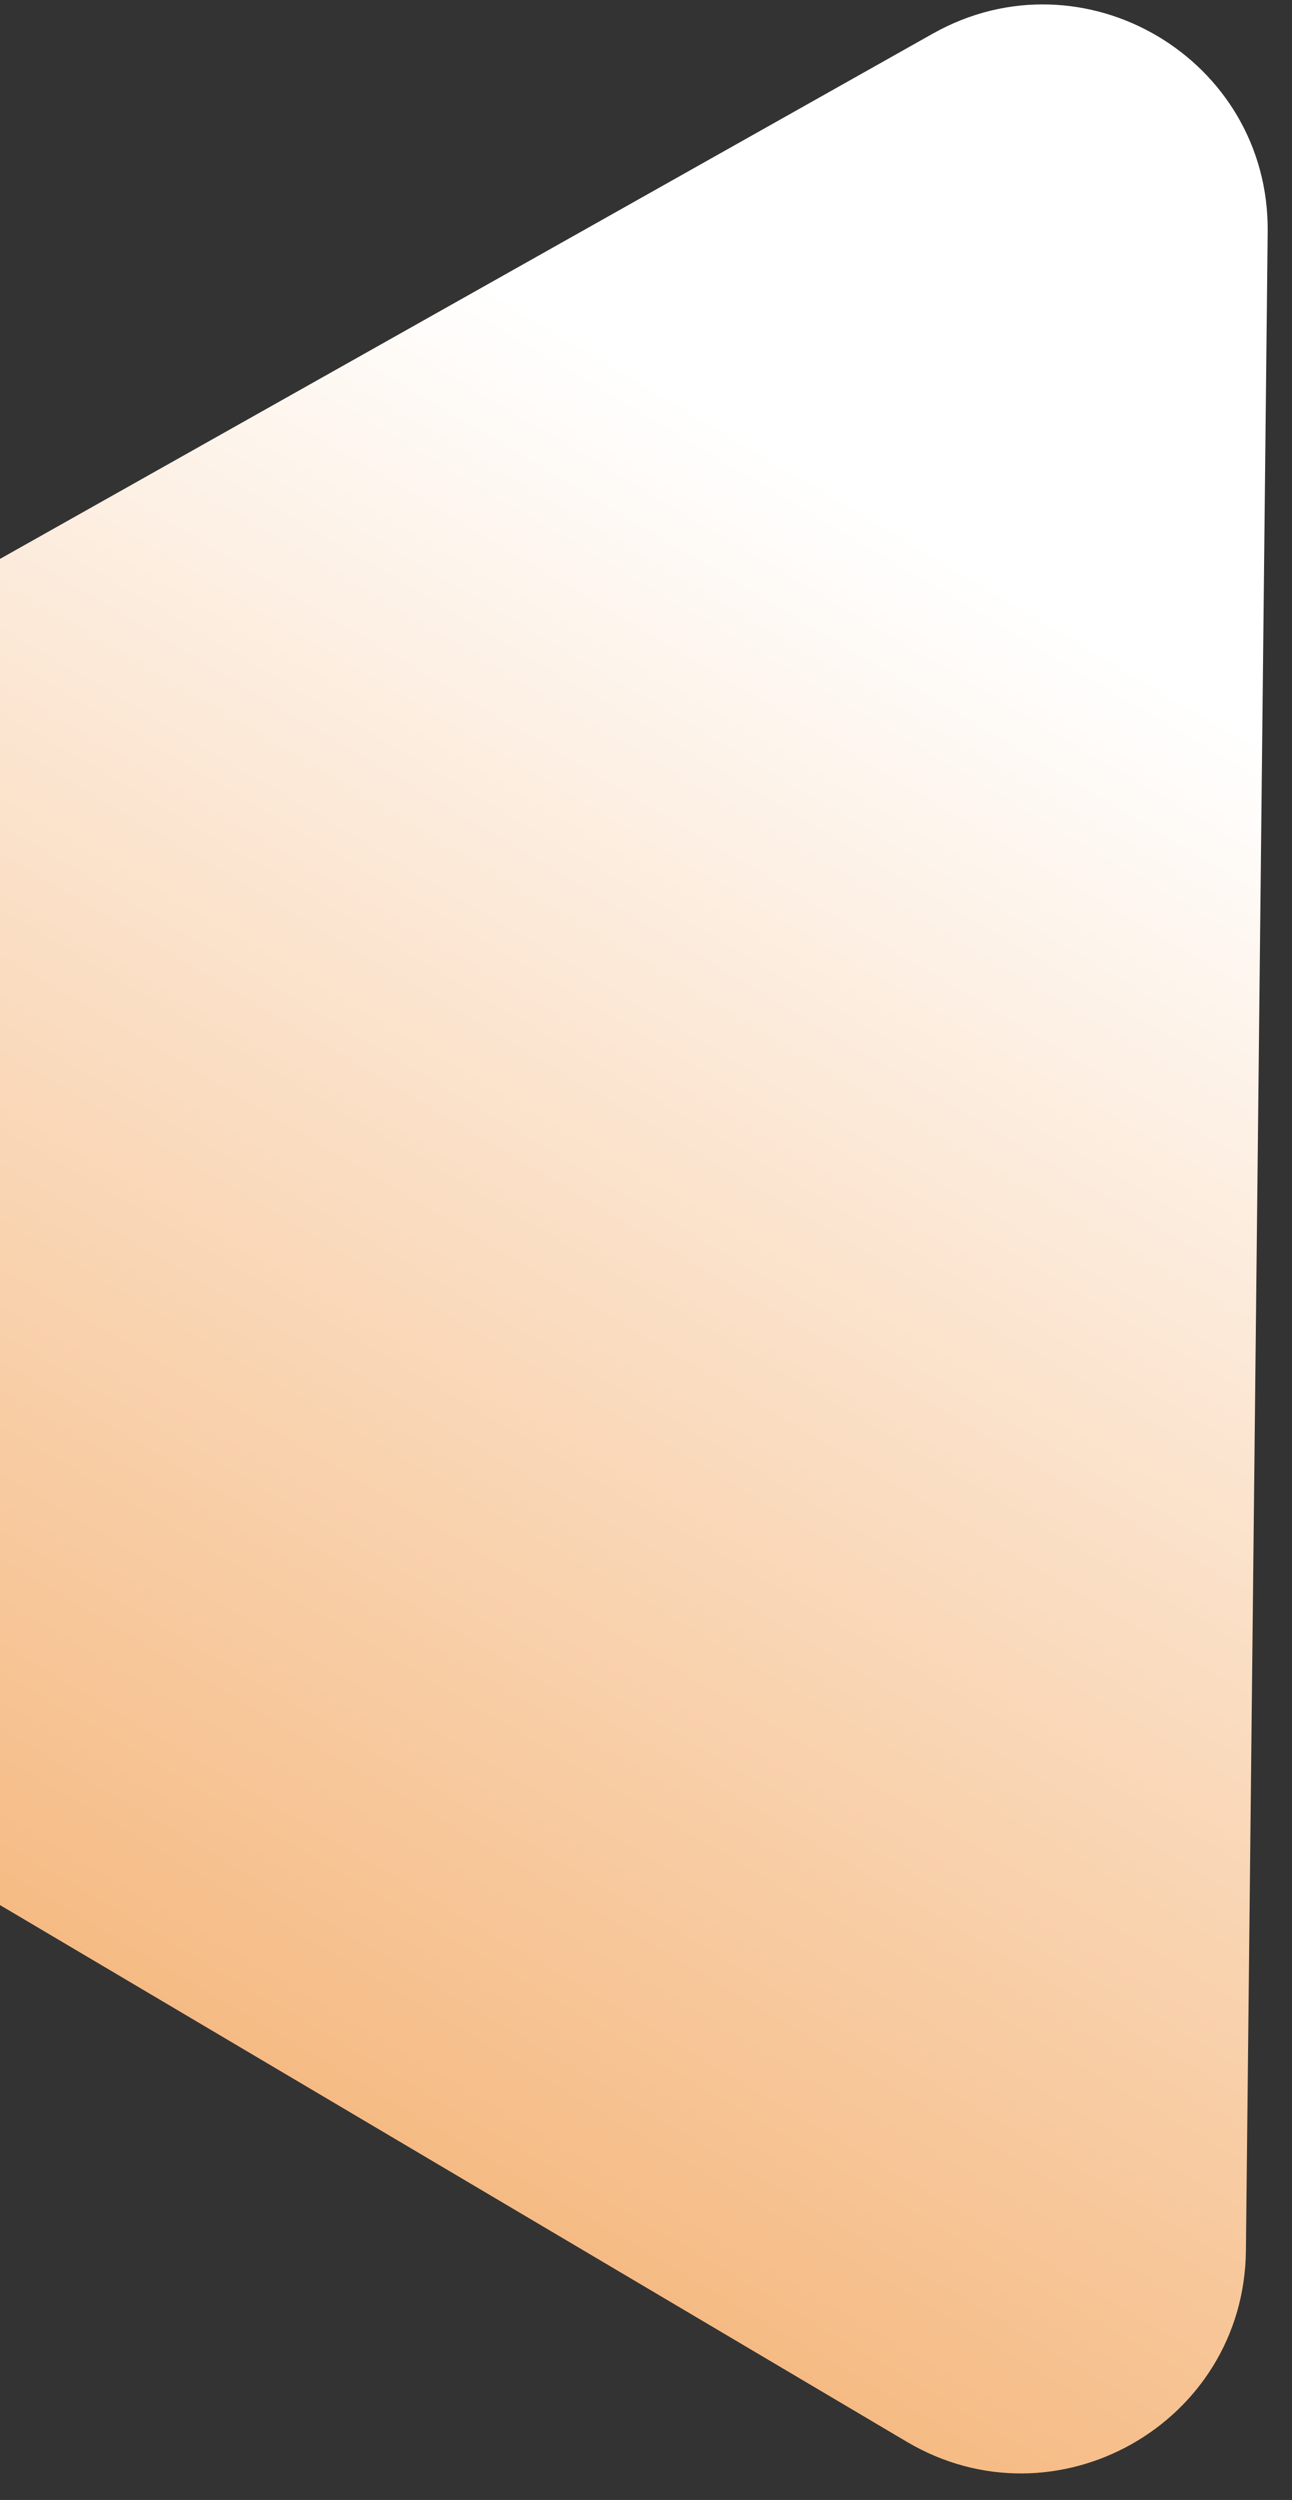
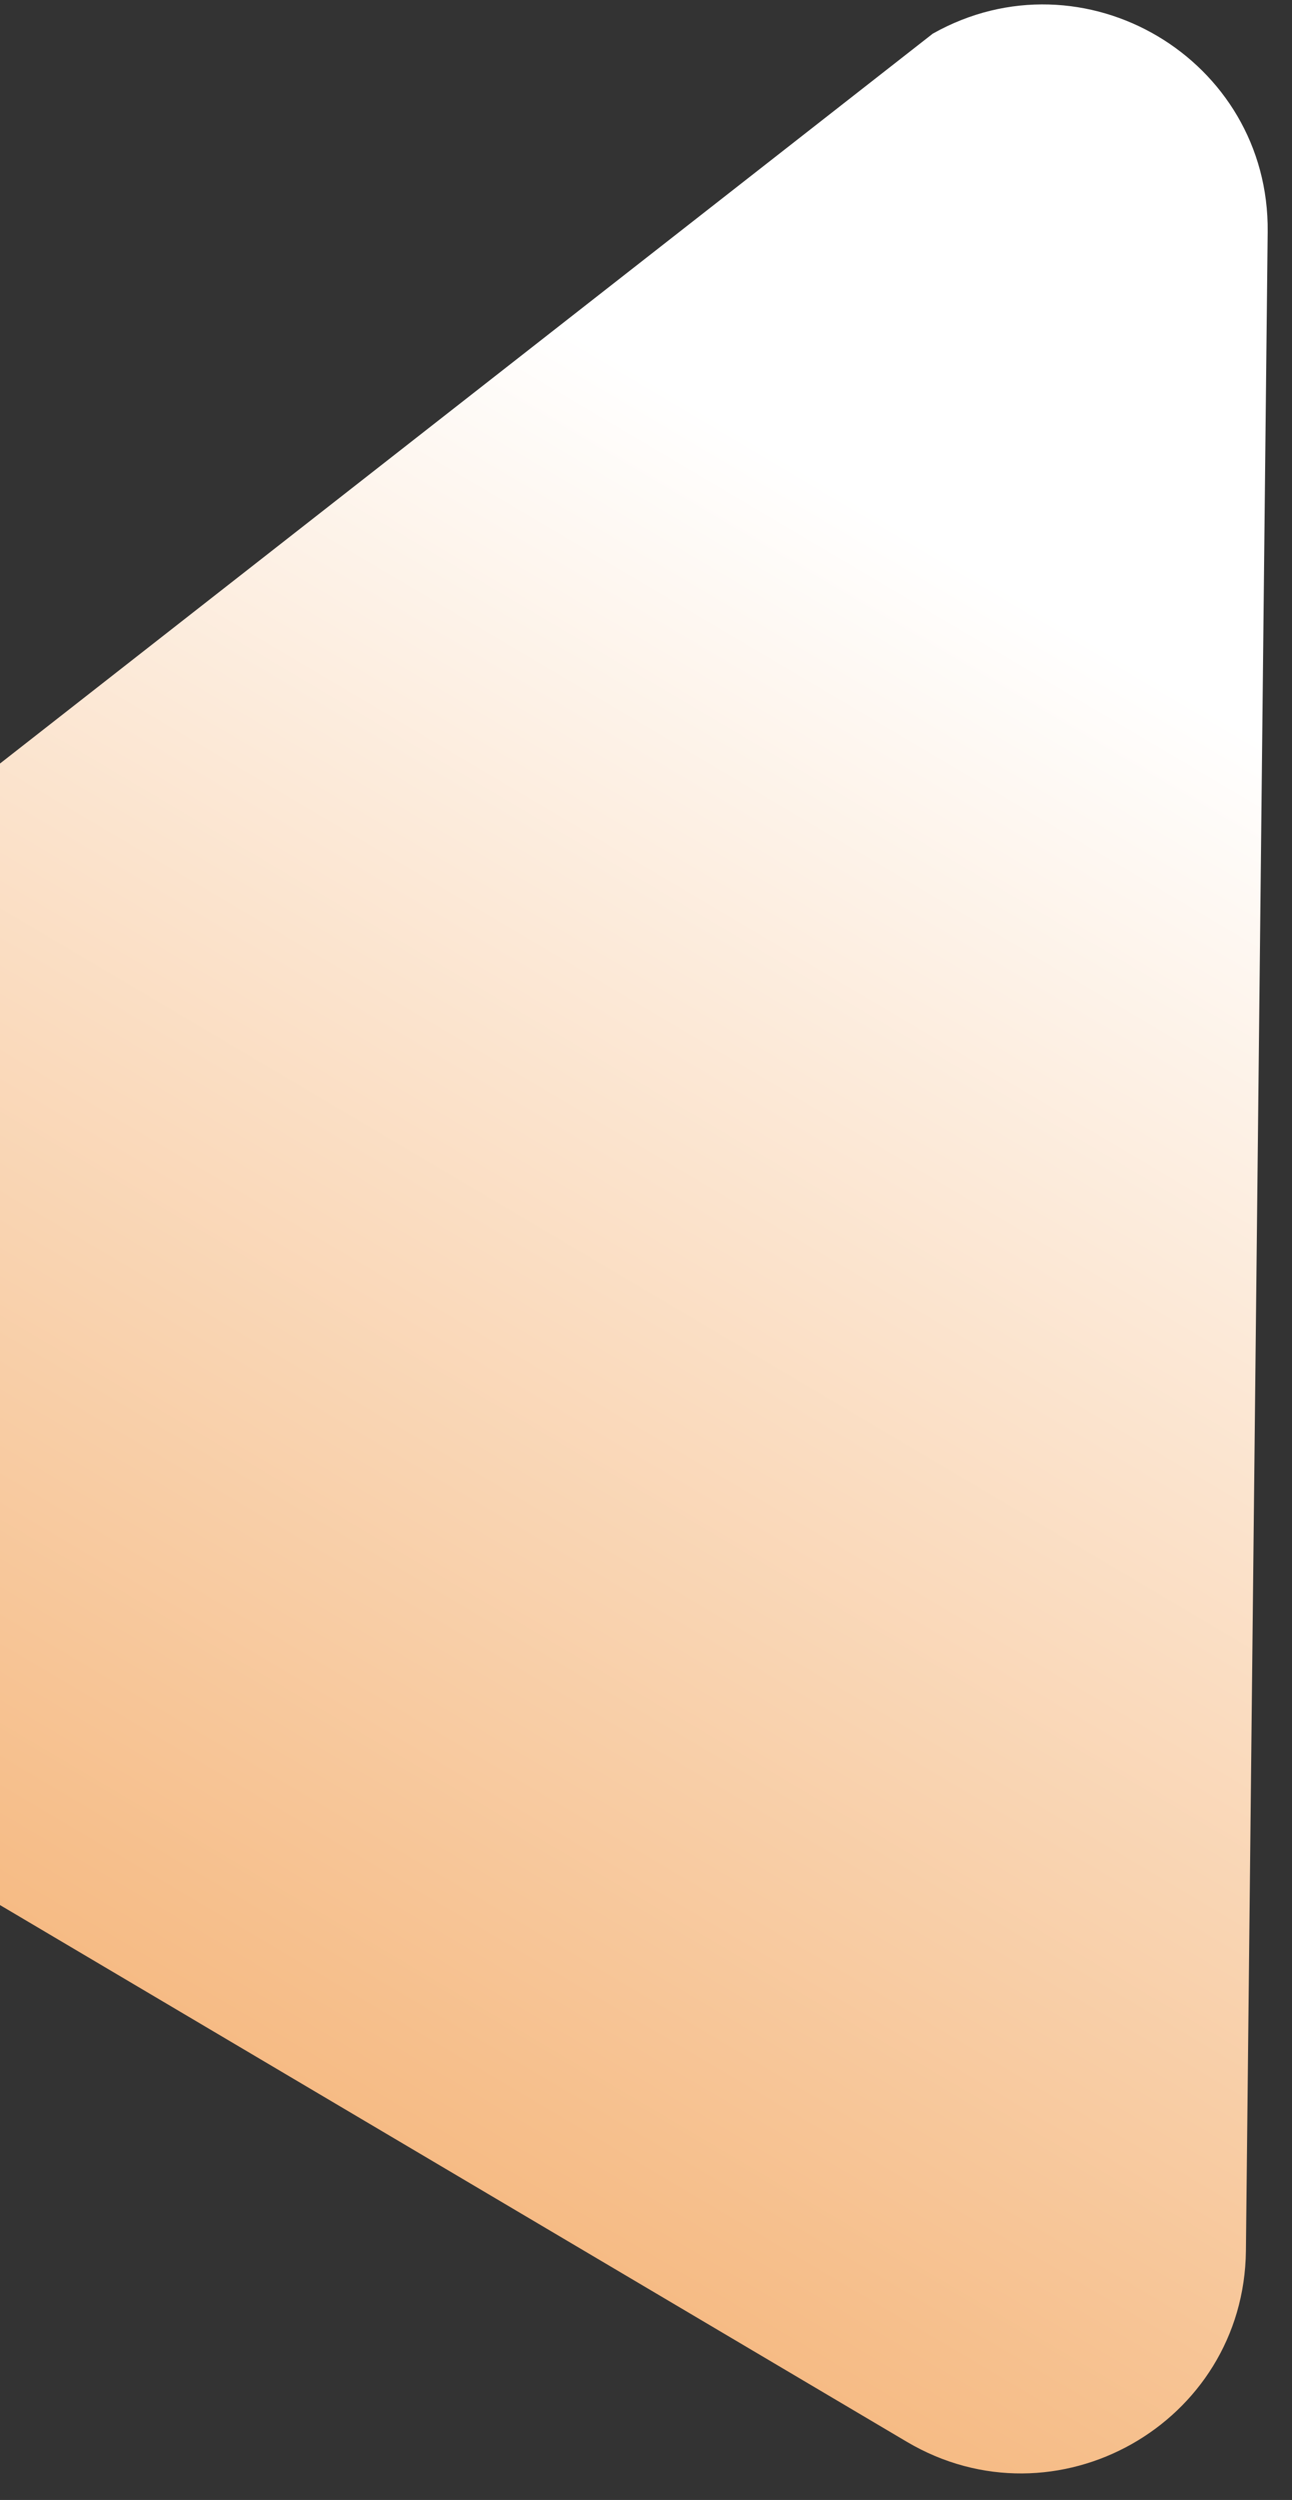
<svg xmlns="http://www.w3.org/2000/svg" width="46" height="89" viewBox="0 0 46 89" fill="none">
  <rect x="0" y="0" width="46" height="89" fill="#333333" stroke="none" />
-   <path d="M33.21 1.198C38.576 -1.823 45.201 2.097 45.134 8.255L44.359 80.13C44.293 86.288 37.585 90.065 32.285 86.928L-29.572 50.32C-34.872 47.183 -34.789 39.486 -29.423 36.464L33.21 1.198Z" fill="url(#paint0_linear_242_1392)" />
+   <path d="M33.21 1.198C38.576 -1.823 45.201 2.097 45.134 8.255L44.359 80.13C44.293 86.288 37.585 90.065 32.285 86.928L-29.572 50.32L33.21 1.198Z" fill="url(#paint0_linear_242_1392)" />
  <defs>
    <linearGradient id="paint0_linear_242_1392" x1="45.284" y1="-5.6" x2="-13.286" y2="93.365" gradientUnits="userSpaceOnUse">
      <stop offset="0.24" stop-color="white" />
      <stop offset="1" stop-color="#F19A49" />
    </linearGradient>
  </defs>
</svg>